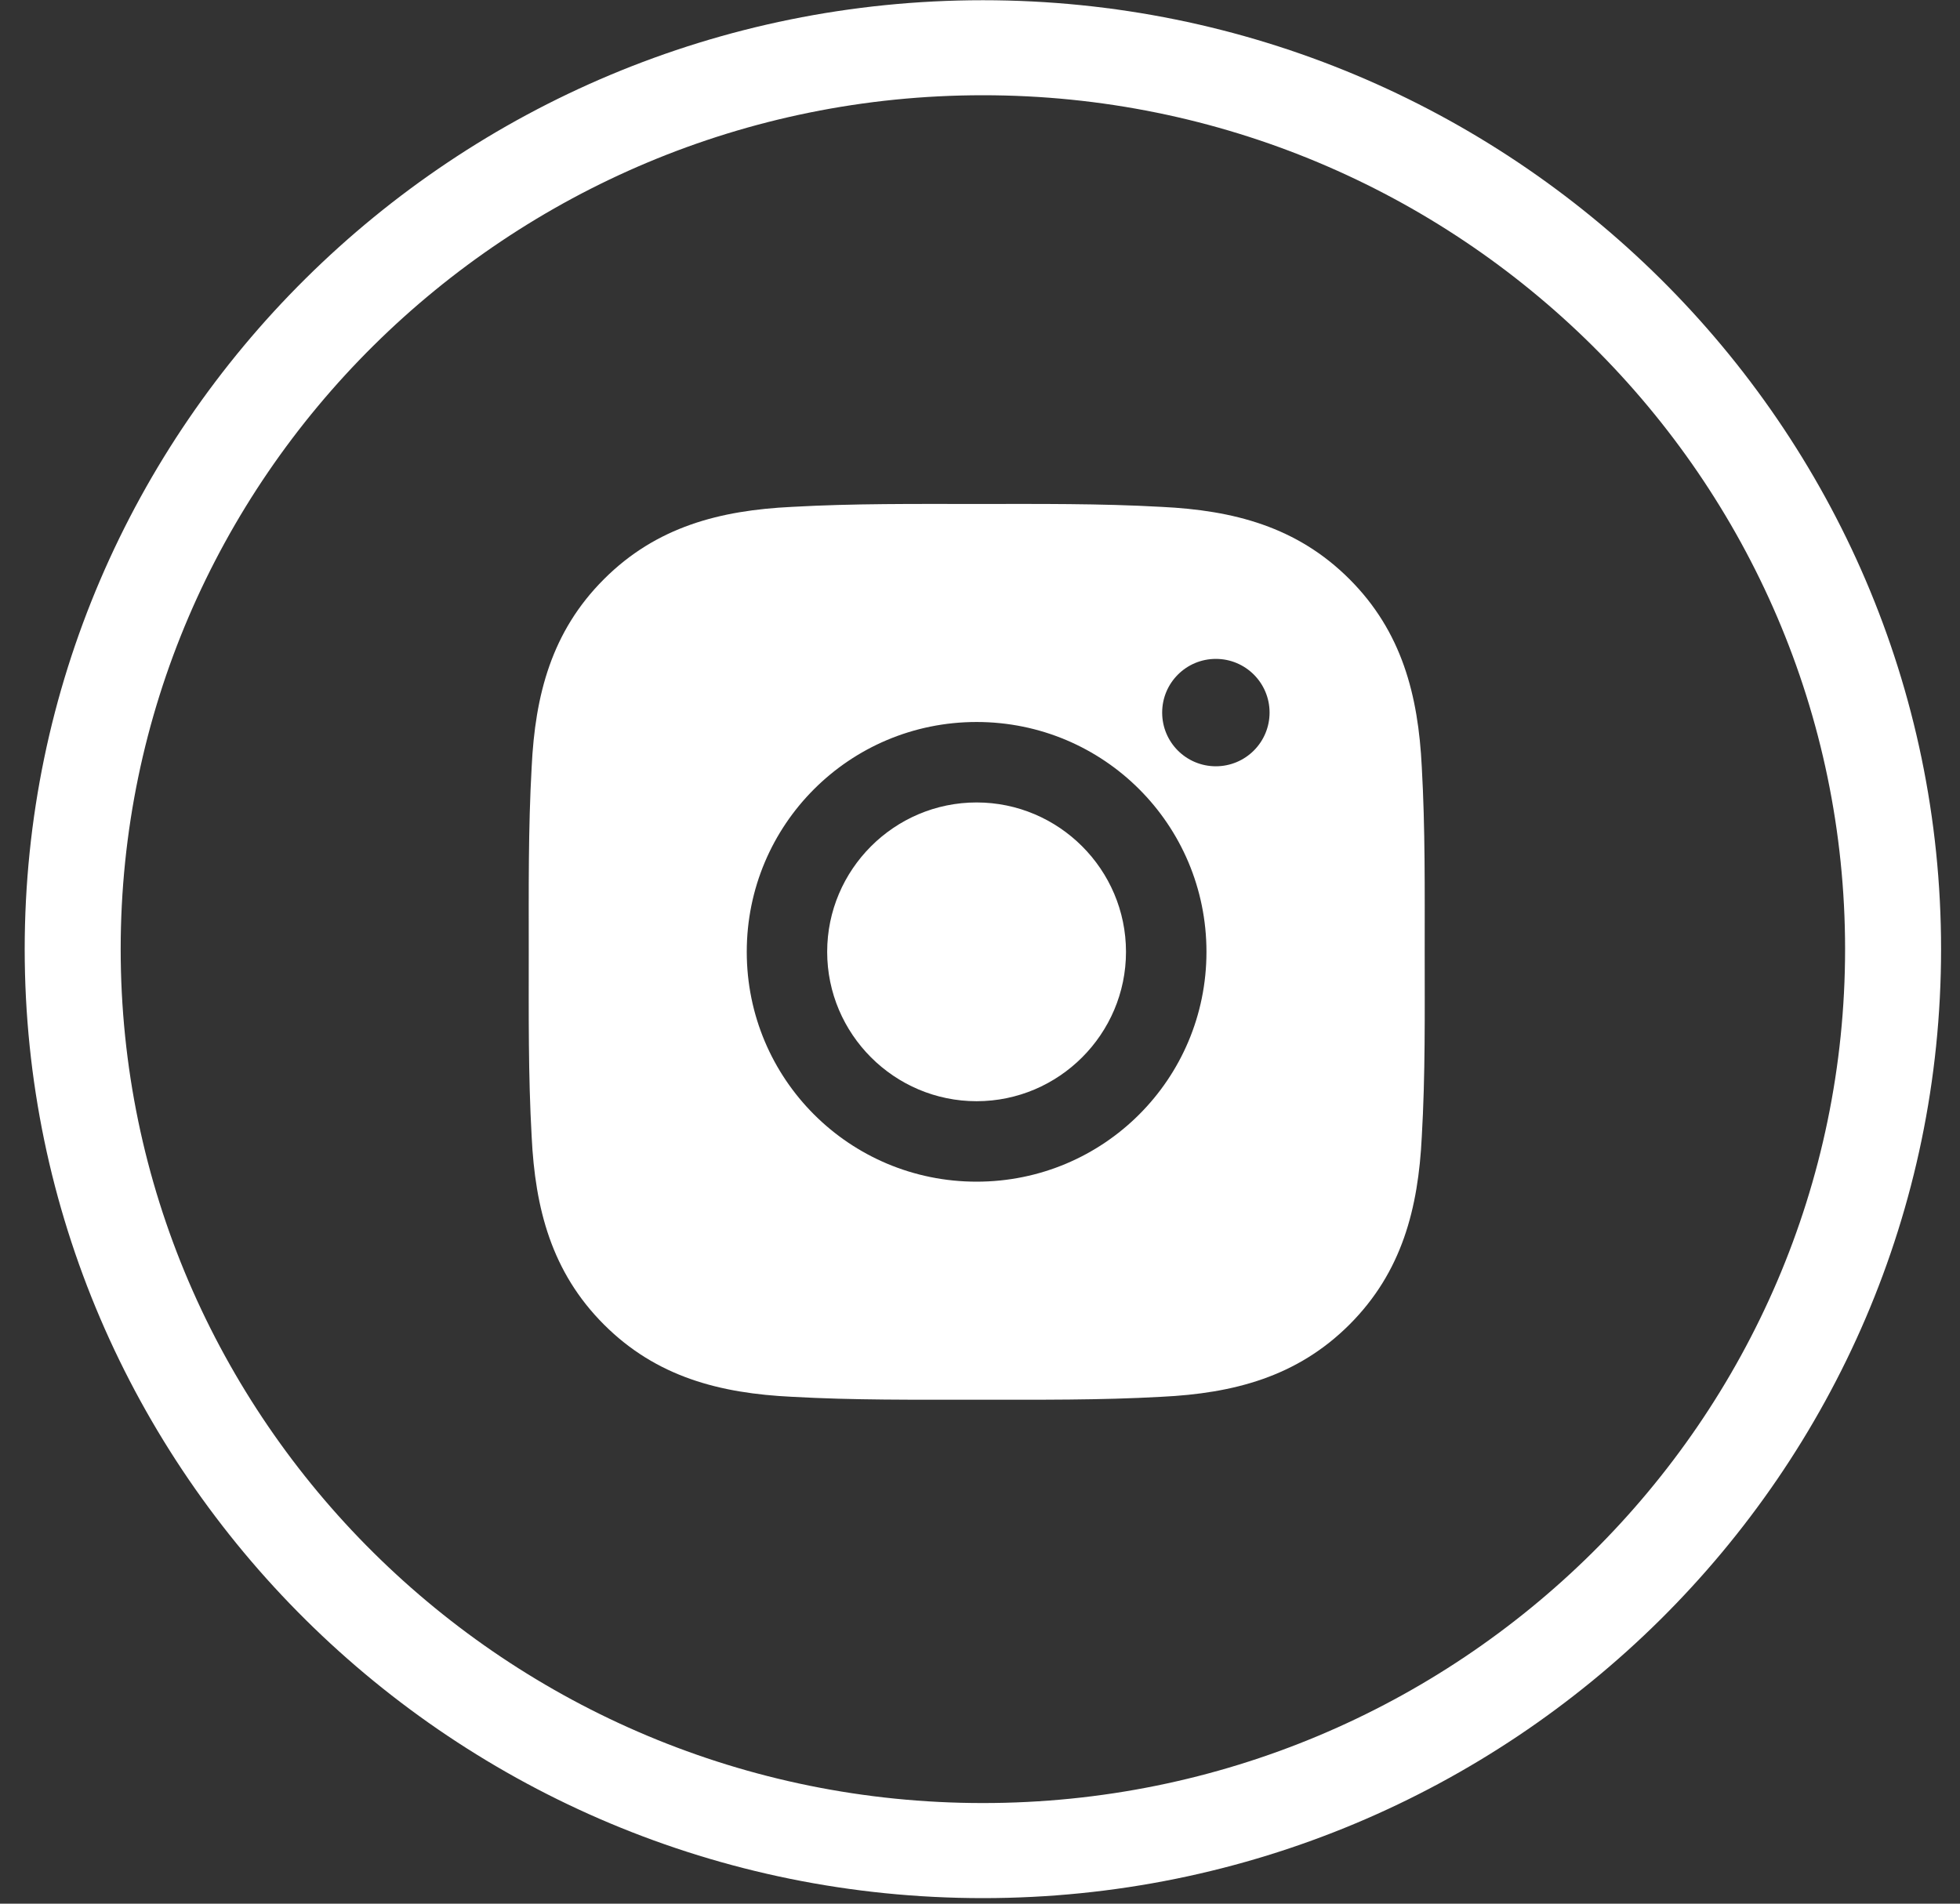
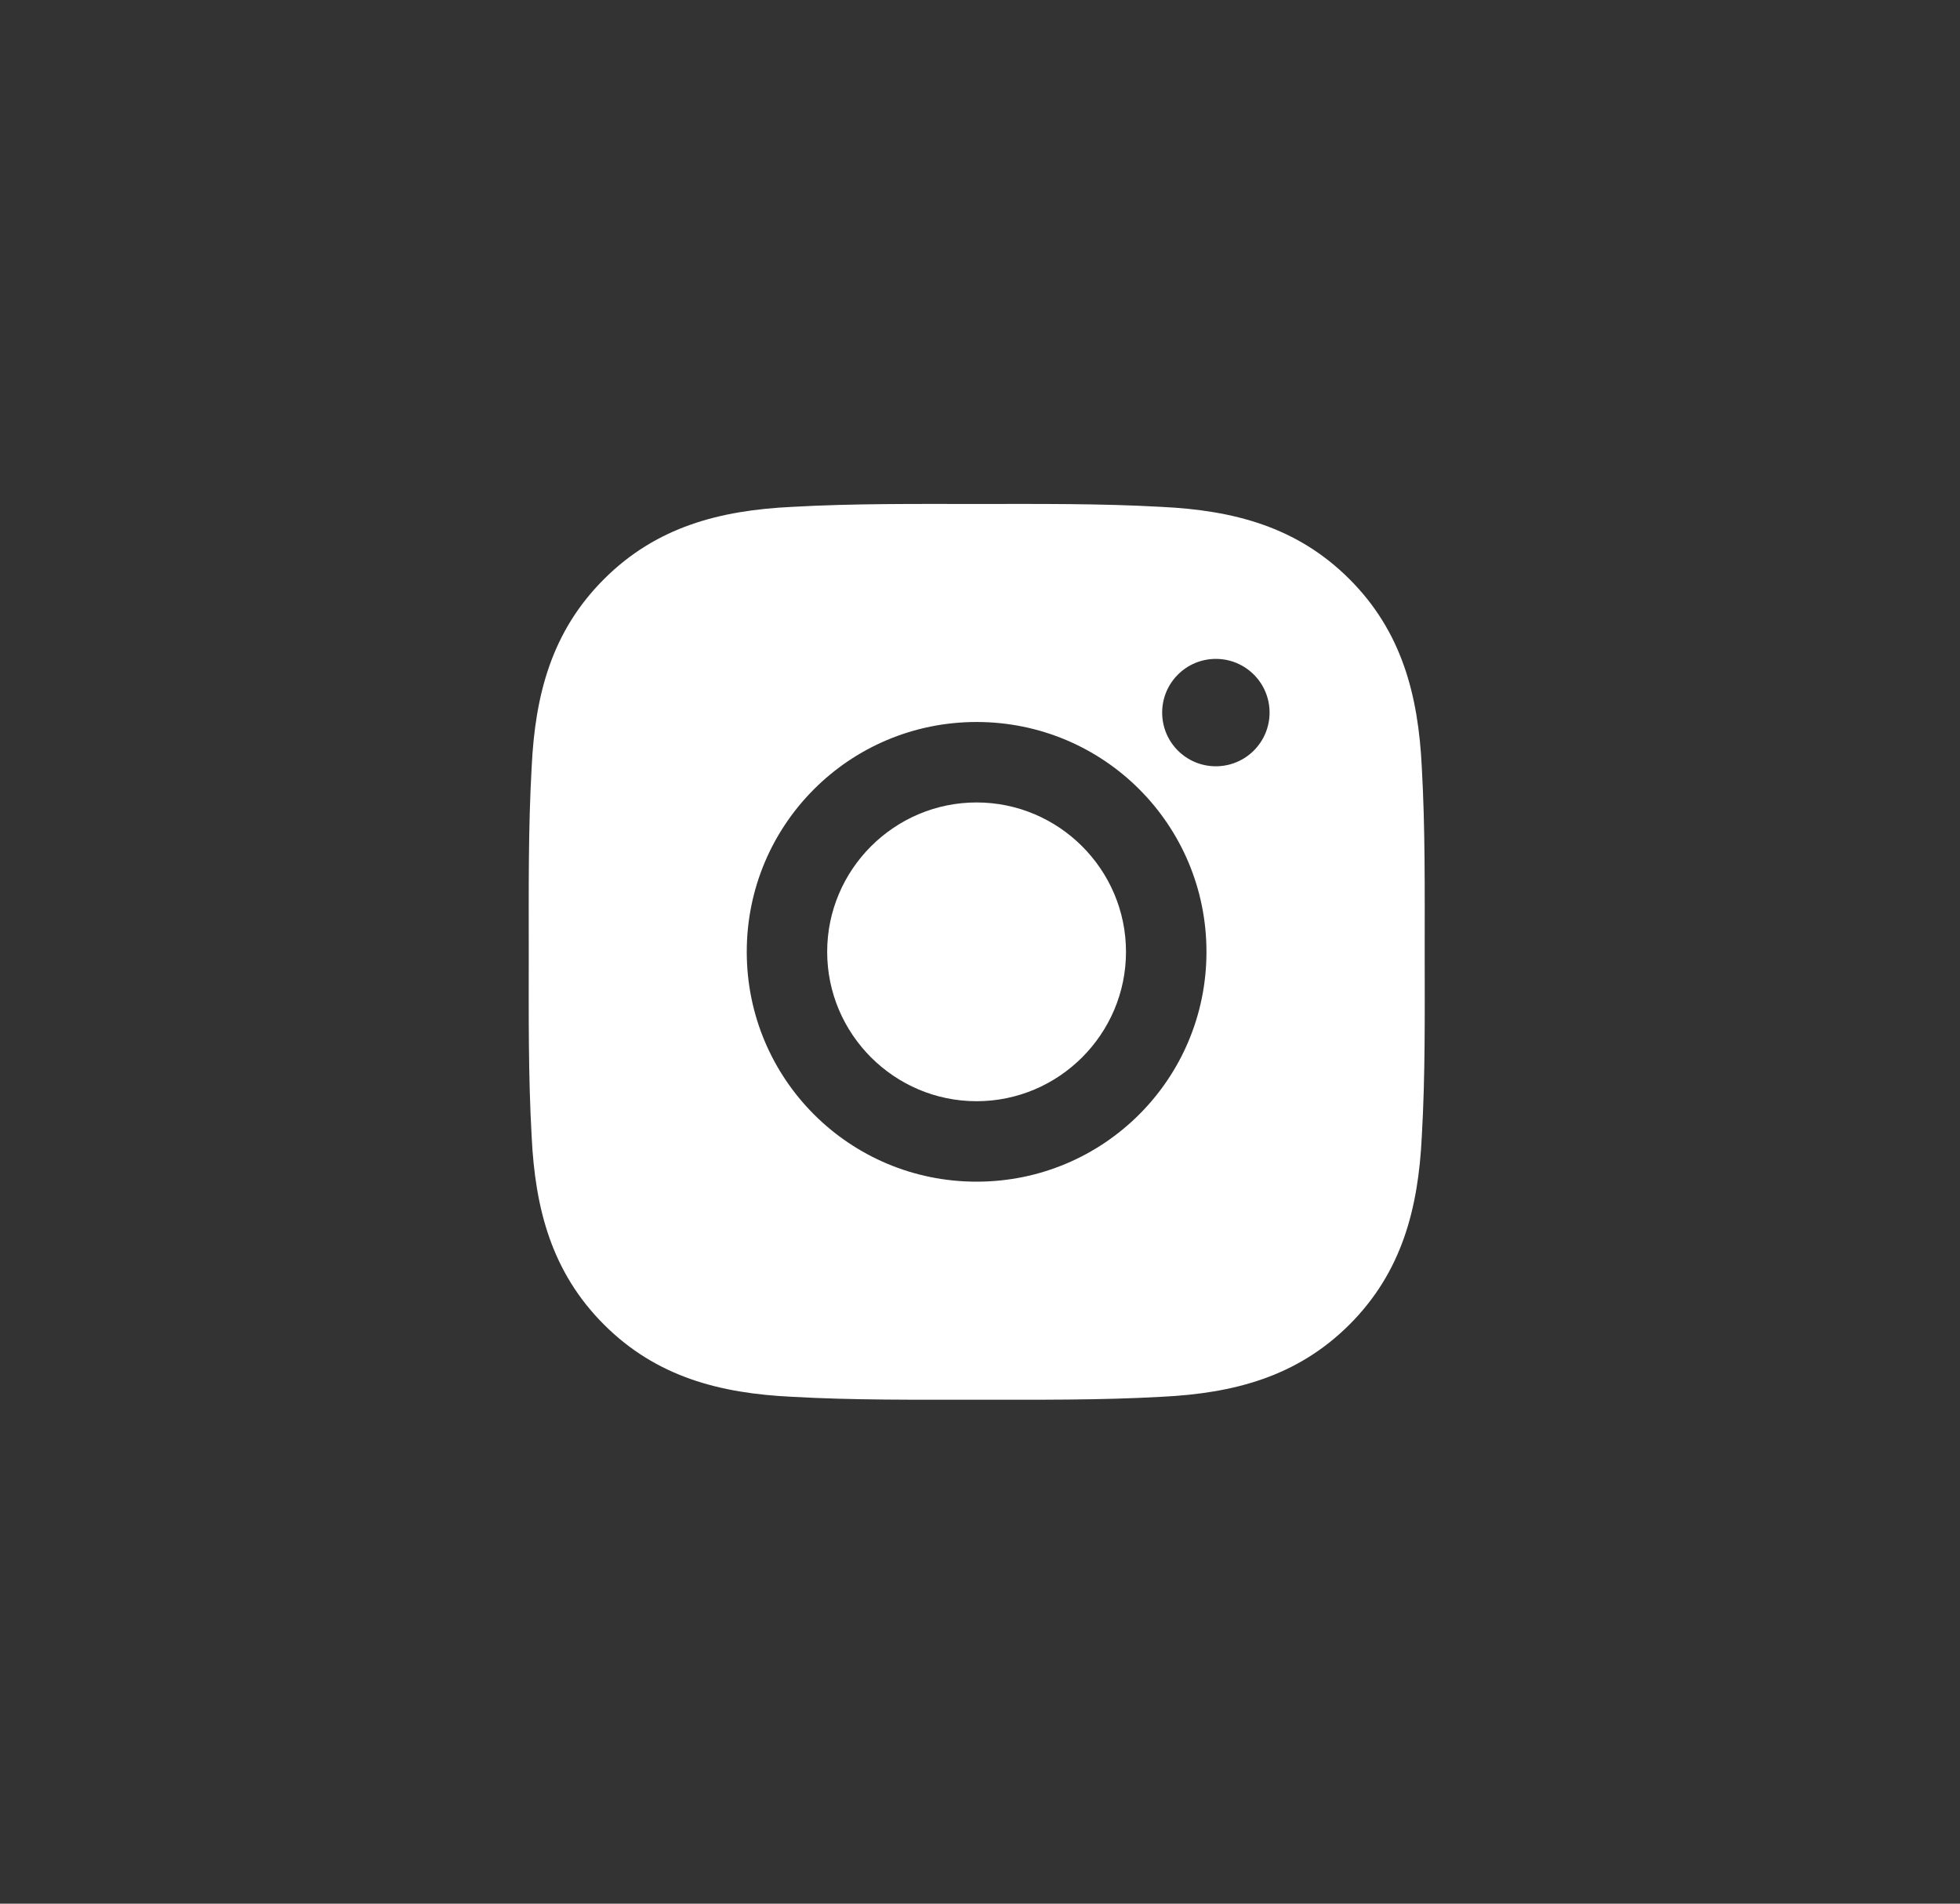
<svg xmlns="http://www.w3.org/2000/svg" width="35" height="34" viewBox="0 0 35 34" fill="none">
  <rect x="0" y="0" width="35" height="34" fill="#333333" stroke="none" />
-   <path d="M17.552 33.901C8.118 33.901 0.441 26.297 0.441 16.952C0.441 7.607 8.118 0.004 17.552 0.004C26.986 0.004 34.662 7.607 34.662 16.952C34.662 26.297 26.986 33.901 17.552 33.901ZM17.552 1.701C9.062 1.701 2.155 8.542 2.155 16.952C2.155 25.362 9.062 32.203 17.552 32.203C26.042 32.203 32.948 25.362 32.948 16.952C32.948 8.542 26.042 1.701 17.552 1.701Z" fill="white" />
  <path d="M17.439 14.332C15.97 14.332 14.771 15.531 14.771 17C14.771 18.469 15.97 19.668 17.439 19.668C18.908 19.668 20.107 18.469 20.107 17C20.107 15.531 18.908 14.332 17.439 14.332ZM25.441 17C25.441 15.895 25.451 14.8 25.389 13.698C25.326 12.417 25.034 11.28 24.098 10.344C23.159 9.405 22.024 9.115 20.743 9.053C19.639 8.991 18.544 9.001 17.441 9.001C16.337 9.001 15.242 8.991 14.139 9.053C12.858 9.115 11.722 9.407 10.785 10.344C9.846 11.282 9.556 12.417 9.494 13.698C9.432 14.803 9.442 15.897 9.442 17C9.442 18.103 9.432 19.2 9.494 20.302C9.556 21.583 9.848 22.72 10.785 23.657C11.723 24.595 12.858 24.885 14.139 24.947C15.244 25.009 16.338 24.999 17.441 24.999C18.546 24.999 19.641 25.009 20.743 24.947C22.024 24.885 23.161 24.593 24.098 23.657C25.036 22.718 25.326 21.583 25.389 20.302C25.453 19.2 25.441 18.105 25.441 17ZM17.439 21.105C15.168 21.105 13.335 19.271 13.335 17C13.335 14.729 15.168 12.895 17.439 12.895C19.711 12.895 21.544 14.729 21.544 17C21.544 19.271 19.711 21.105 17.439 21.105ZM21.712 13.686C21.182 13.686 20.753 13.258 20.753 12.727C20.753 12.197 21.182 11.768 21.712 11.768C22.242 11.768 22.671 12.197 22.671 12.727C22.671 12.853 22.646 12.978 22.598 13.094C22.55 13.21 22.479 13.316 22.39 13.405C22.301 13.494 22.195 13.565 22.079 13.613C21.963 13.661 21.838 13.686 21.712 13.686Z" fill="white" />
</svg>